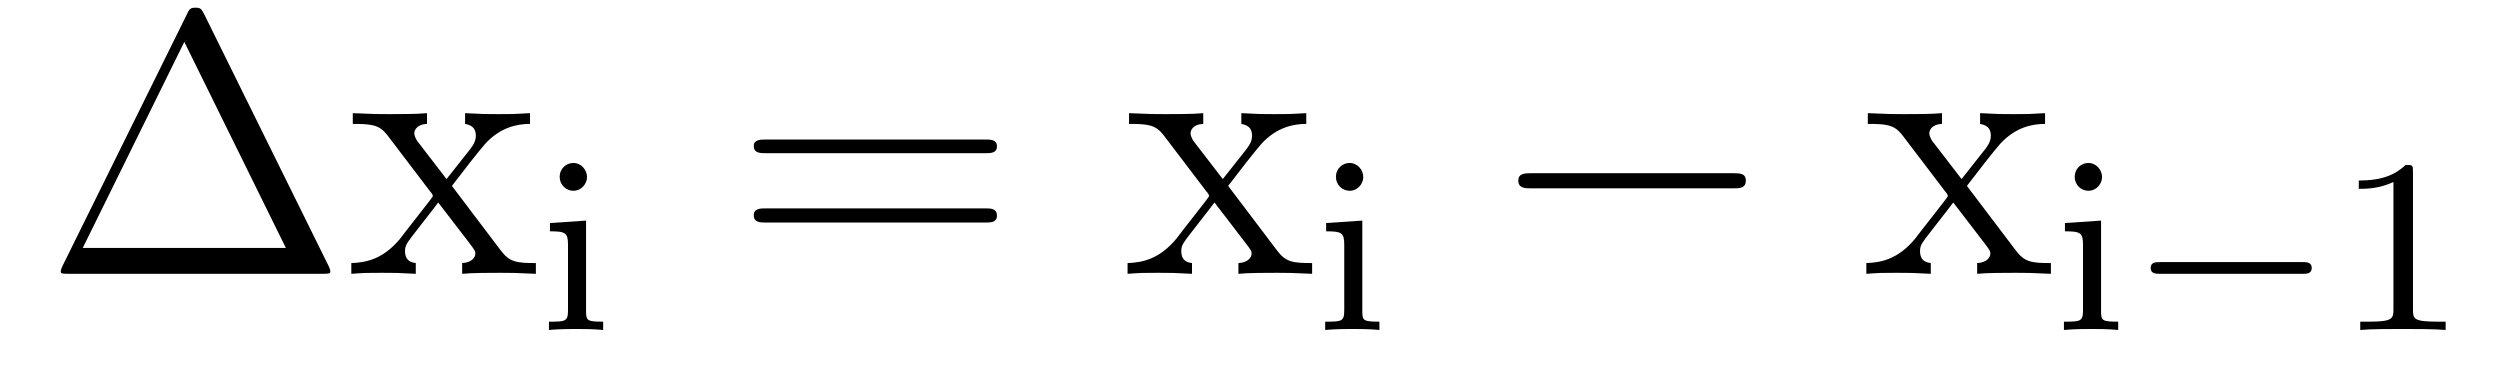
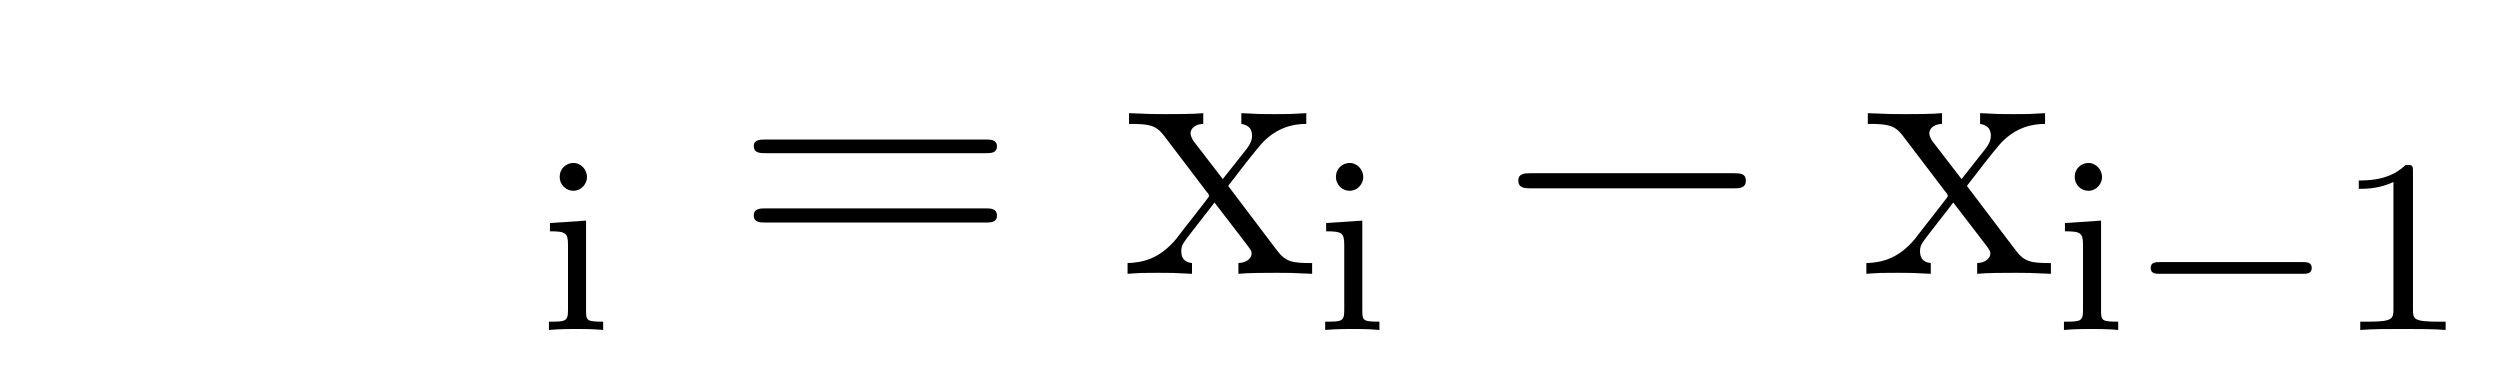
<svg xmlns="http://www.w3.org/2000/svg" height="12pt" version="1.1" viewBox="0 -12 80 12" width="80pt">
  <g id="page1">
    <g transform="matrix(1 0 0 1 -127 651)">
-       <path d="M133.539 -662.535C133.445 -662.707 133.43 -662.754 133.258 -662.754C133.086 -662.754 133.055 -662.707 132.977 -662.535L128.992 -654.473C128.977 -654.441 128.945 -654.363 128.945 -654.316C128.945 -654.254 128.961 -654.238 129.195 -654.238H137.32C137.555 -654.238 137.57 -654.254 137.57 -654.316C137.57 -654.363 137.539 -654.441 137.523 -654.473L133.539 -662.535ZM132.898 -661.66L136.148 -655.066H129.648L132.898 -661.66ZM141.461 -657.051C141.805 -657.504 142.305 -658.145 142.523 -658.395C143.023 -658.941 143.57 -659.035 143.961 -659.035V-659.379C143.445 -659.348 143.414 -659.348 142.961 -659.348C142.508 -659.348 142.477 -659.348 141.883 -659.379V-659.035C142.039 -659.004 142.227 -658.941 142.227 -658.66C142.227 -658.457 142.117 -658.332 142.055 -658.238L141.289 -657.27L140.352 -658.488C140.32 -658.535 140.258 -658.644 140.258 -658.738C140.258 -658.801 140.305 -659.019 140.664 -659.035V-659.379C140.367 -659.348 139.758 -659.348 139.445 -659.348C139.055 -659.348 139.023 -659.348 138.289 -659.379V-659.035C138.898 -659.035 139.133 -659.004 139.383 -658.691L140.773 -656.863C140.805 -656.832 140.852 -656.769 140.852 -656.723C140.852 -656.691 139.914 -655.52 139.805 -655.363C139.273 -654.723 138.742 -654.598 138.242 -654.582V-654.238C138.695 -654.27 138.711 -654.27 139.227 -654.27C139.68 -654.27 139.695 -654.27 140.305 -654.238V-654.582C140.008 -654.613 139.961 -654.801 139.961 -654.973C139.961 -655.16 140.055 -655.254 140.164 -655.41C140.352 -655.66 140.742 -656.145 141.023 -656.52L142.008 -655.238C142.211 -654.973 142.211 -654.957 142.211 -654.879C142.211 -654.785 142.117 -654.598 141.789 -654.582V-654.238C142.102 -654.27 142.68 -654.27 143.023 -654.27C143.414 -654.27 143.43 -654.27 144.148 -654.238V-654.582C143.523 -654.582 143.305 -654.613 143.023 -654.988L141.461 -657.051ZM144.234 -654.238" fill-rule="evenodd" />
      <path d="M145.785 -657.332C145.785 -657.566 145.598 -657.785 145.348 -657.785C145.113 -657.785 144.91 -657.598 144.91 -657.348C144.91 -657.066 145.129 -656.895 145.348 -656.895C145.613 -656.895 145.785 -657.129 145.785 -657.332ZM144.598 -655.863V-655.598C145.098 -655.598 145.176 -655.551 145.176 -655.16V-653.066C145.176 -652.707 145.082 -652.707 144.566 -652.707V-652.441C144.879 -652.473 145.332 -652.473 145.441 -652.473C145.551 -652.473 146.019 -652.473 146.301 -652.441V-652.707C145.785 -652.707 145.754 -652.738 145.754 -653.051V-655.941L144.598 -655.863ZM146.637 -652.441" fill-rule="evenodd" />
      <path d="M158.527 -658.098C158.699 -658.098 158.902 -658.098 158.902 -658.316C158.902 -658.535 158.699 -658.535 158.527 -658.535H151.512C151.34 -658.535 151.121 -658.535 151.121 -658.332C151.121 -658.098 151.324 -658.098 151.512 -658.098H158.527ZM158.527 -655.879C158.699 -655.879 158.902 -655.879 158.902 -656.098C158.902 -656.332 158.699 -656.332 158.527 -656.332H151.512C151.34 -656.332 151.121 -656.332 151.121 -656.113C151.121 -655.879 151.324 -655.879 151.512 -655.879H158.527ZM159.598 -654.238" fill-rule="evenodd" />
      <path d="M166.301 -657.051C166.644 -657.504 167.145 -658.145 167.363 -658.395C167.863 -658.941 168.41 -659.035 168.801 -659.035V-659.379C168.285 -659.348 168.254 -659.348 167.801 -659.348C167.348 -659.348 167.316 -659.348 166.723 -659.379V-659.035C166.879 -659.004 167.066 -658.941 167.066 -658.66C167.066 -658.457 166.957 -658.332 166.895 -658.238L166.129 -657.27L165.191 -658.488C165.16 -658.535 165.098 -658.644 165.098 -658.738C165.098 -658.801 165.144 -659.019 165.504 -659.035V-659.379C165.207 -659.348 164.598 -659.348 164.285 -659.348C163.895 -659.348 163.863 -659.348 163.129 -659.379V-659.035C163.738 -659.035 163.973 -659.004 164.223 -658.691L165.613 -656.863C165.645 -656.832 165.691 -656.769 165.691 -656.723C165.691 -656.691 164.754 -655.52 164.645 -655.363C164.113 -654.723 163.582 -654.598 163.082 -654.582V-654.238C163.535 -654.27 163.551 -654.27 164.066 -654.27C164.52 -654.27 164.535 -654.27 165.144 -654.238V-654.582C164.848 -654.613 164.801 -654.801 164.801 -654.973C164.801 -655.16 164.895 -655.254 165.004 -655.41C165.191 -655.66 165.582 -656.145 165.863 -656.52L166.848 -655.238C167.051 -654.973 167.051 -654.957 167.051 -654.879C167.051 -654.785 166.957 -654.598 166.629 -654.582V-654.238C166.941 -654.27 167.52 -654.27 167.863 -654.27C168.254 -654.27 168.27 -654.27 168.988 -654.238V-654.582C168.363 -654.582 168.144 -654.613 167.863 -654.988L166.301 -657.051ZM169.074 -654.238" fill-rule="evenodd" />
      <path d="M170.625 -657.332C170.625 -657.566 170.438 -657.785 170.187 -657.785C169.953 -657.785 169.75 -657.598 169.75 -657.348C169.75 -657.066 169.969 -656.895 170.187 -656.895C170.453 -656.895 170.625 -657.129 170.625 -657.332ZM169.437 -655.863V-655.598C169.938 -655.598 170.016 -655.551 170.016 -655.16V-653.066C170.016 -652.707 169.922 -652.707 169.406 -652.707V-652.441C169.719 -652.473 170.172 -652.473 170.281 -652.473C170.391 -652.473 170.859 -652.473 171.141 -652.441V-652.707C170.625 -652.707 170.594 -652.738 170.594 -653.051V-655.941L169.437 -655.863ZM171.477 -652.441" fill-rule="evenodd" />
      <path d="M182.461 -656.973C182.664 -656.973 182.867 -656.973 182.867 -657.223C182.867 -657.457 182.664 -657.457 182.461 -657.457H176.008C175.805 -657.457 175.586 -657.457 175.586 -657.223C175.586 -656.973 175.805 -656.973 176.008 -656.973H182.461ZM183.84 -654.238" fill-rule="evenodd" />
      <path d="M189.941 -657.051C190.285 -657.504 190.785 -658.145 191.004 -658.395C191.504 -658.941 192.05 -659.035 192.442 -659.035V-659.379C191.926 -659.348 191.895 -659.348 191.441 -659.348S190.957 -659.348 190.363 -659.379V-659.035C190.52 -659.004 190.707 -658.941 190.707 -658.66C190.707 -658.457 190.598 -658.332 190.535 -658.238L189.77 -657.27L188.832 -658.488C188.801 -658.535 188.738 -658.644 188.738 -658.738C188.738 -658.801 188.785 -659.019 189.144 -659.035V-659.379C188.848 -659.348 188.238 -659.348 187.926 -659.348C187.535 -659.348 187.504 -659.348 186.77 -659.379V-659.035C187.379 -659.035 187.613 -659.004 187.863 -658.691L189.254 -656.863C189.285 -656.832 189.332 -656.769 189.332 -656.723C189.332 -656.691 188.394 -655.52 188.285 -655.363C187.754 -654.723 187.223 -654.598 186.723 -654.582V-654.238C187.176 -654.27 187.191 -654.27 187.707 -654.27C188.16 -654.27 188.176 -654.27 188.785 -654.238V-654.582C188.488 -654.613 188.441 -654.801 188.441 -654.973C188.441 -655.16 188.535 -655.254 188.645 -655.41C188.832 -655.66 189.223 -656.145 189.504 -656.52L190.488 -655.238C190.691 -654.973 190.691 -654.957 190.691 -654.879C190.691 -654.785 190.598 -654.598 190.269 -654.582V-654.238C190.582 -654.27 191.16 -654.27 191.504 -654.27C191.895 -654.27 191.91 -654.27 192.629 -654.238V-654.582C192.004 -654.582 191.785 -654.613 191.504 -654.988L189.941 -657.051ZM192.715 -654.238" fill-rule="evenodd" />
      <path d="M194.266 -657.332C194.266 -657.566 194.078 -657.785 193.828 -657.785C193.594 -657.785 193.391 -657.598 193.391 -657.348C193.391 -657.066 193.609 -656.895 193.828 -656.895C194.094 -656.895 194.266 -657.129 194.266 -657.332ZM193.078 -655.863V-655.598C193.578 -655.598 193.656 -655.551 193.656 -655.16V-653.066C193.656 -652.707 193.562 -652.707 193.046 -652.707V-652.441C193.36 -652.473 193.812 -652.473 193.922 -652.473C194.032 -652.473 194.5 -652.473 194.782 -652.441V-652.707C194.266 -652.707 194.234 -652.738 194.234 -653.051V-655.941L193.078 -655.863ZM195.118 -652.441" fill-rule="evenodd" />
      <path d="M200.68 -654.238C200.804 -654.238 200.976 -654.238 200.976 -654.426C200.976 -654.613 200.804 -654.613 200.68 -654.613H196.117C195.992 -654.613 195.821 -654.613 195.821 -654.426C195.821 -654.238 195.992 -654.238 196.117 -654.238H200.68ZM201.715 -652.441" fill-rule="evenodd" />
      <path d="M204.215 -657.504C204.215 -657.723 204.199 -657.723 203.981 -657.723C203.652 -657.41 203.231 -657.223 202.481 -657.223V-656.957C202.699 -656.957 203.122 -656.957 203.59 -657.176V-653.098C203.59 -652.801 203.558 -652.707 202.808 -652.707H202.528V-652.441C202.855 -652.473 203.527 -652.473 203.887 -652.473C204.246 -652.473 204.934 -652.473 205.261 -652.441V-652.707H204.996C204.23 -652.707 204.215 -652.801 204.215 -653.098V-657.504ZM205.914 -652.441" fill-rule="evenodd" />
    </g>
  </g>
</svg>